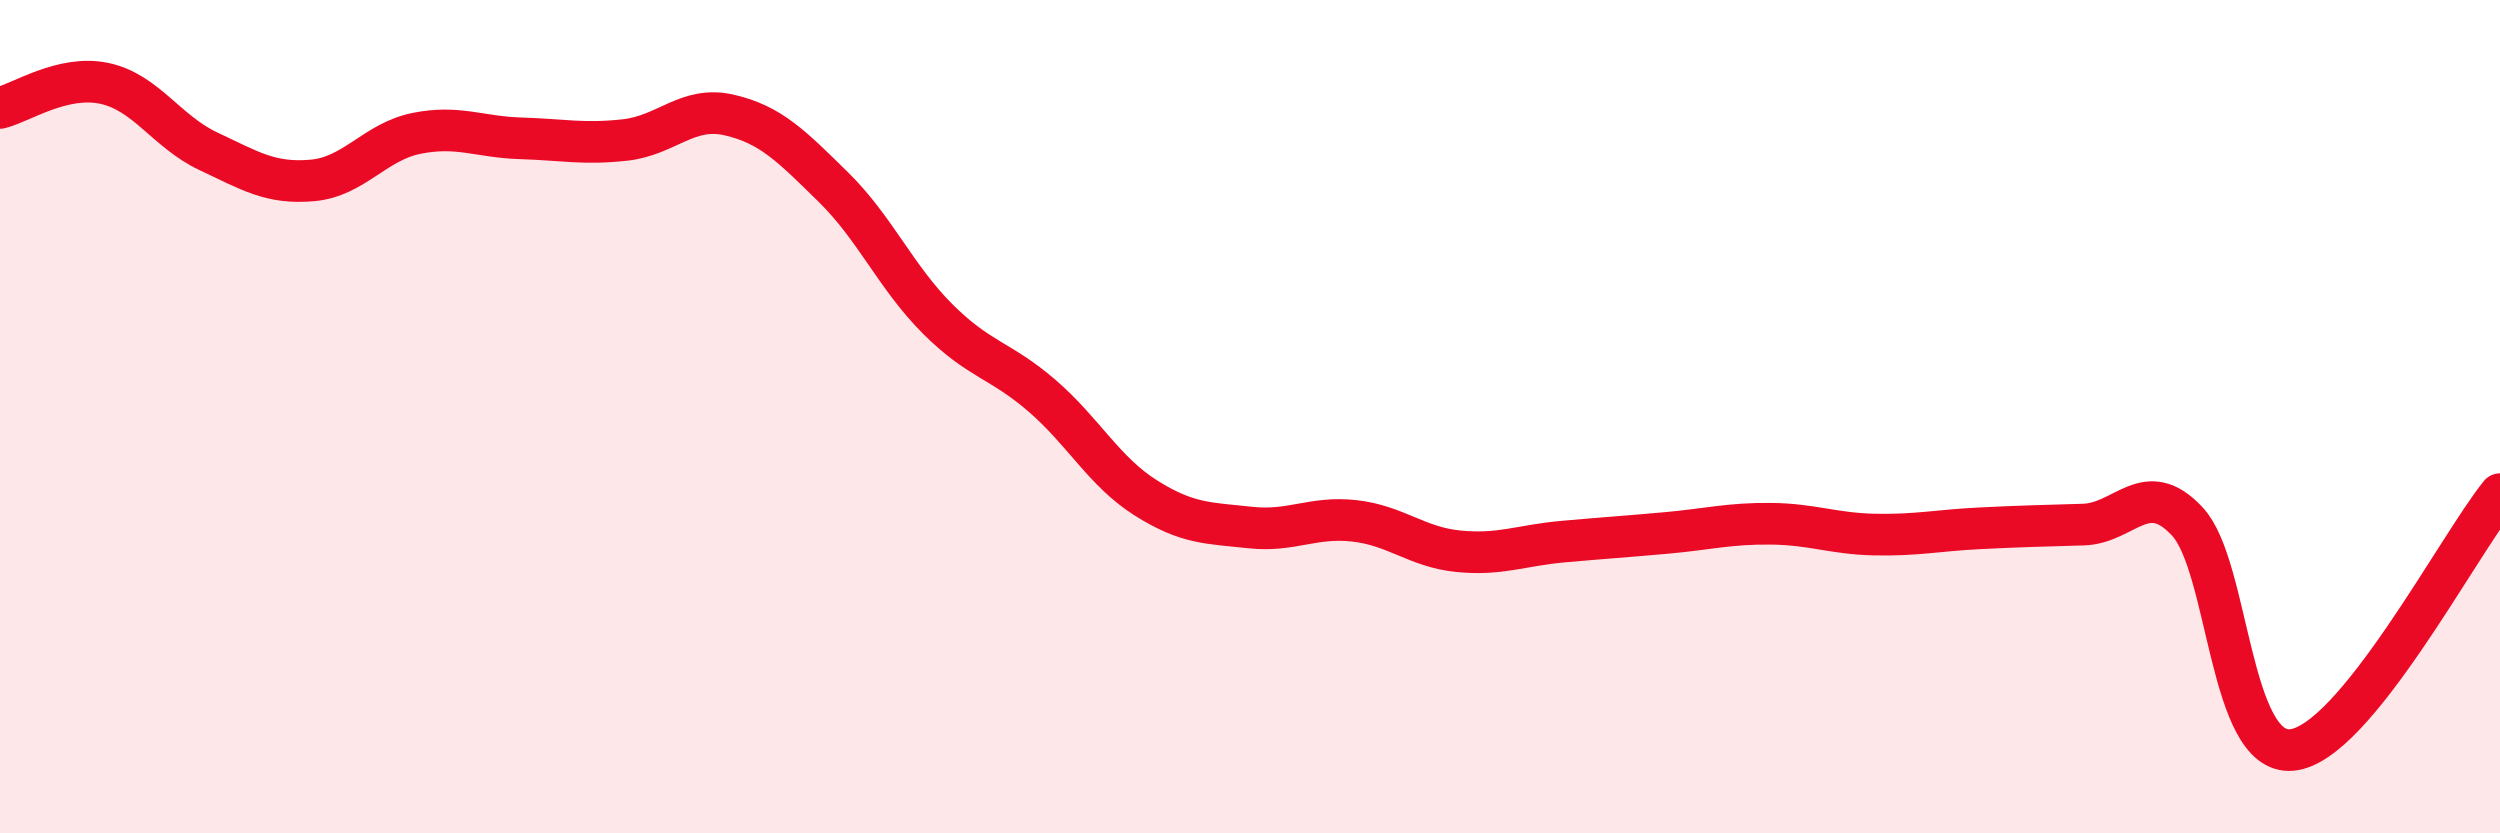
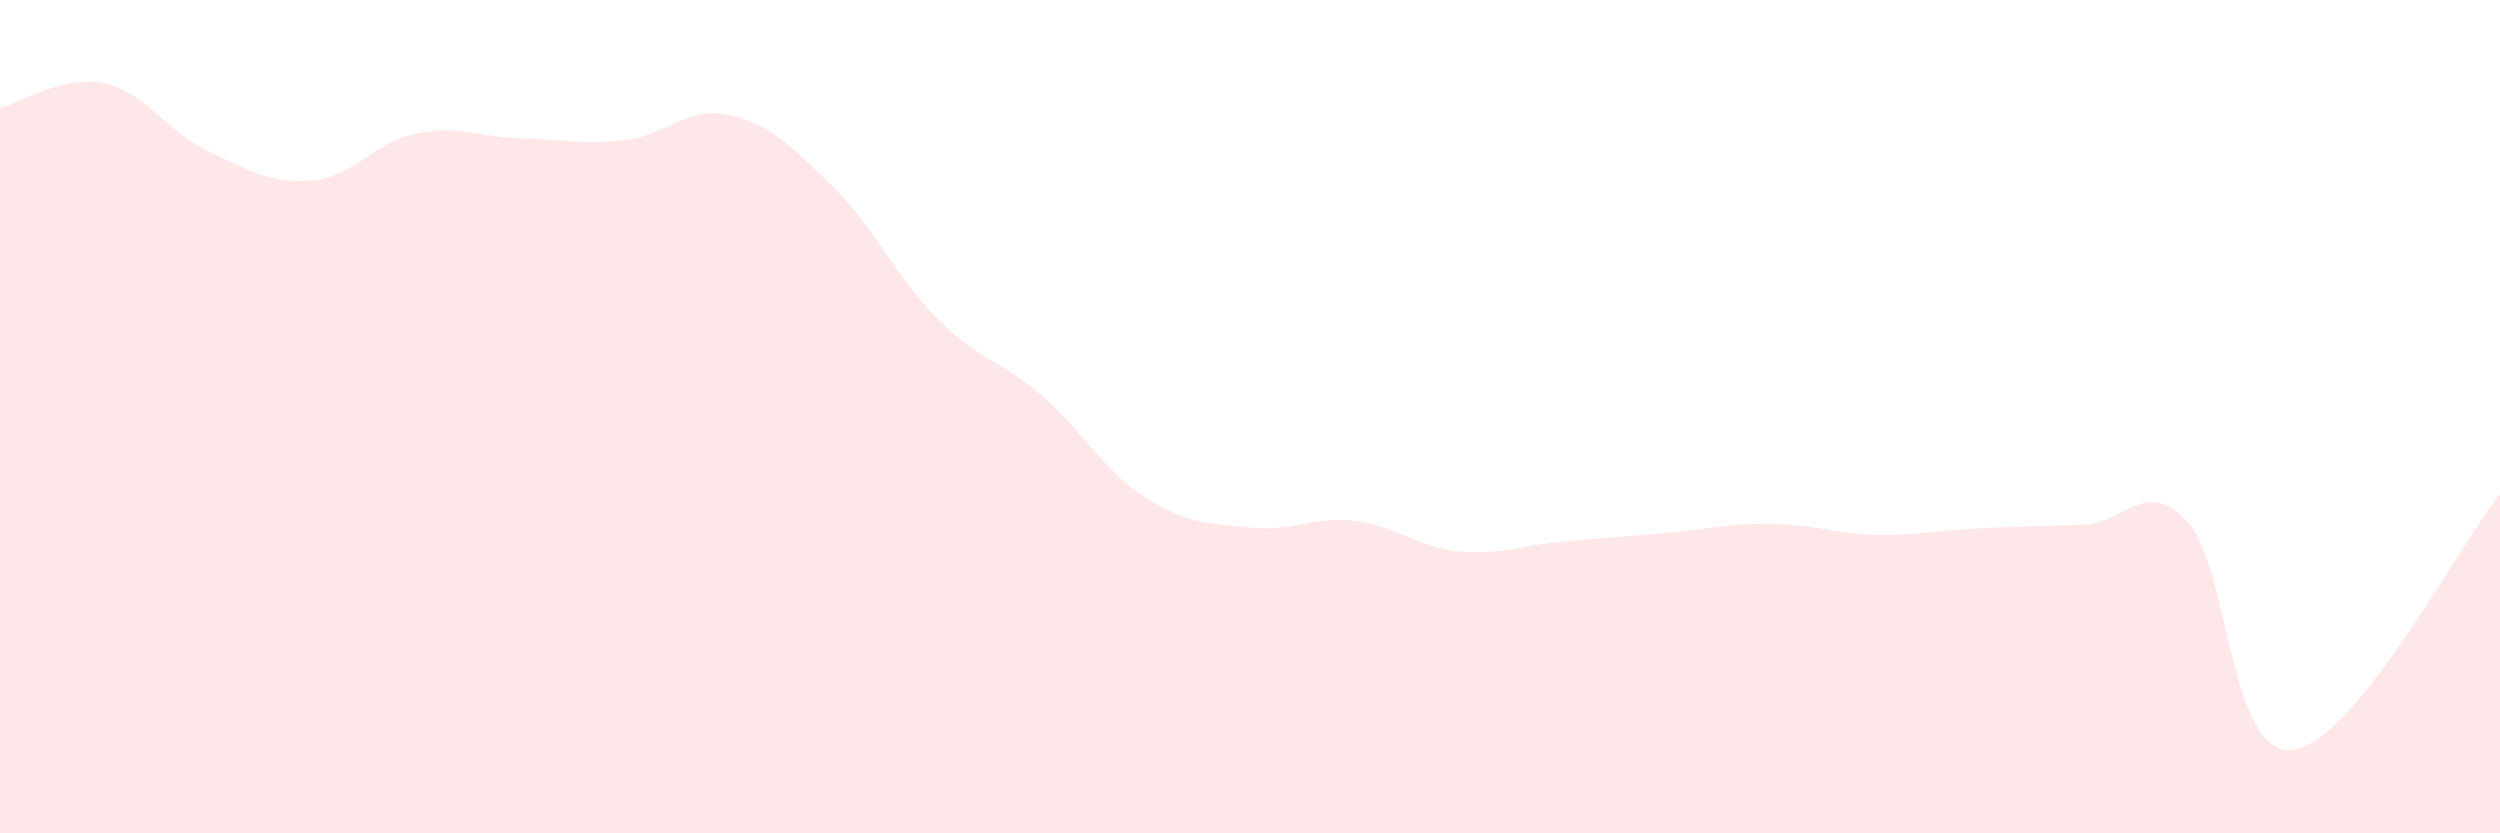
<svg xmlns="http://www.w3.org/2000/svg" width="60" height="20" viewBox="0 0 60 20">
  <path d="M 0,2.59 C 0.5,2.47 1.5,1.79 2.5,2 C 3.5,2.21 4,3.16 5,3.63 C 6,4.1 6.5,4.42 7.5,4.33 C 8.5,4.24 9,3.4 10,3.2 C 11,3 11.5,3.29 12.5,3.32 C 13.5,3.35 14,3.47 15,3.36 C 16,3.25 16.5,2.53 17.5,2.76 C 18.5,2.99 19,3.51 20,4.49 C 21,5.47 21.5,6.65 22.5,7.65 C 23.5,8.65 24,8.63 25,9.49 C 26,10.35 26.5,11.32 27.5,11.95 C 28.5,12.58 29,12.55 30,12.66 C 31,12.77 31.5,12.39 32.5,12.5 C 33.5,12.61 34,13.13 35,13.23 C 36,13.33 36.5,13.09 37.5,13 C 38.5,12.91 39,12.88 40,12.79 C 41,12.7 41.5,12.56 42.5,12.57 C 43.5,12.58 44,12.81 45,12.83 C 46,12.85 46.5,12.73 47.5,12.68 C 48.5,12.63 49,12.62 50,12.59 C 51,12.56 51.5,11.44 52.5,12.52 C 53.5,13.6 53.5,18.13 55,18 C 56.5,17.87 59,13.09 60,11.86L60 20L0 20Z" fill="#EB0A25" opacity="0.1" stroke-linecap="round" stroke-linejoin="round" />
-   <path d="M 0,2.59 C 0.5,2.47 1.5,1.79 2.5,2 C 3.5,2.21 4,3.16 5,3.63 C 6,4.1 6.5,4.42 7.5,4.33 C 8.5,4.24 9,3.4 10,3.2 C 11,3 11.5,3.29 12.5,3.32 C 13.5,3.35 14,3.47 15,3.36 C 16,3.25 16.5,2.53 17.5,2.76 C 18.5,2.99 19,3.51 20,4.49 C 21,5.47 21.5,6.65 22.5,7.65 C 23.5,8.65 24,8.63 25,9.49 C 26,10.35 26.5,11.32 27.5,11.95 C 28.5,12.58 29,12.55 30,12.66 C 31,12.77 31.5,12.39 32.5,12.5 C 33.5,12.61 34,13.13 35,13.23 C 36,13.33 36.5,13.09 37.5,13 C 38.5,12.91 39,12.88 40,12.79 C 41,12.7 41.5,12.56 42.5,12.57 C 43.5,12.58 44,12.81 45,12.83 C 46,12.85 46.5,12.73 47.5,12.68 C 48.5,12.63 49,12.62 50,12.59 C 51,12.56 51.5,11.44 52.5,12.52 C 53.5,13.6 53.5,18.13 55,18 C 56.5,17.87 59,13.09 60,11.86" stroke="#EB0A25" stroke-width="1" fill="none" stroke-linecap="round" stroke-linejoin="round" />
</svg>